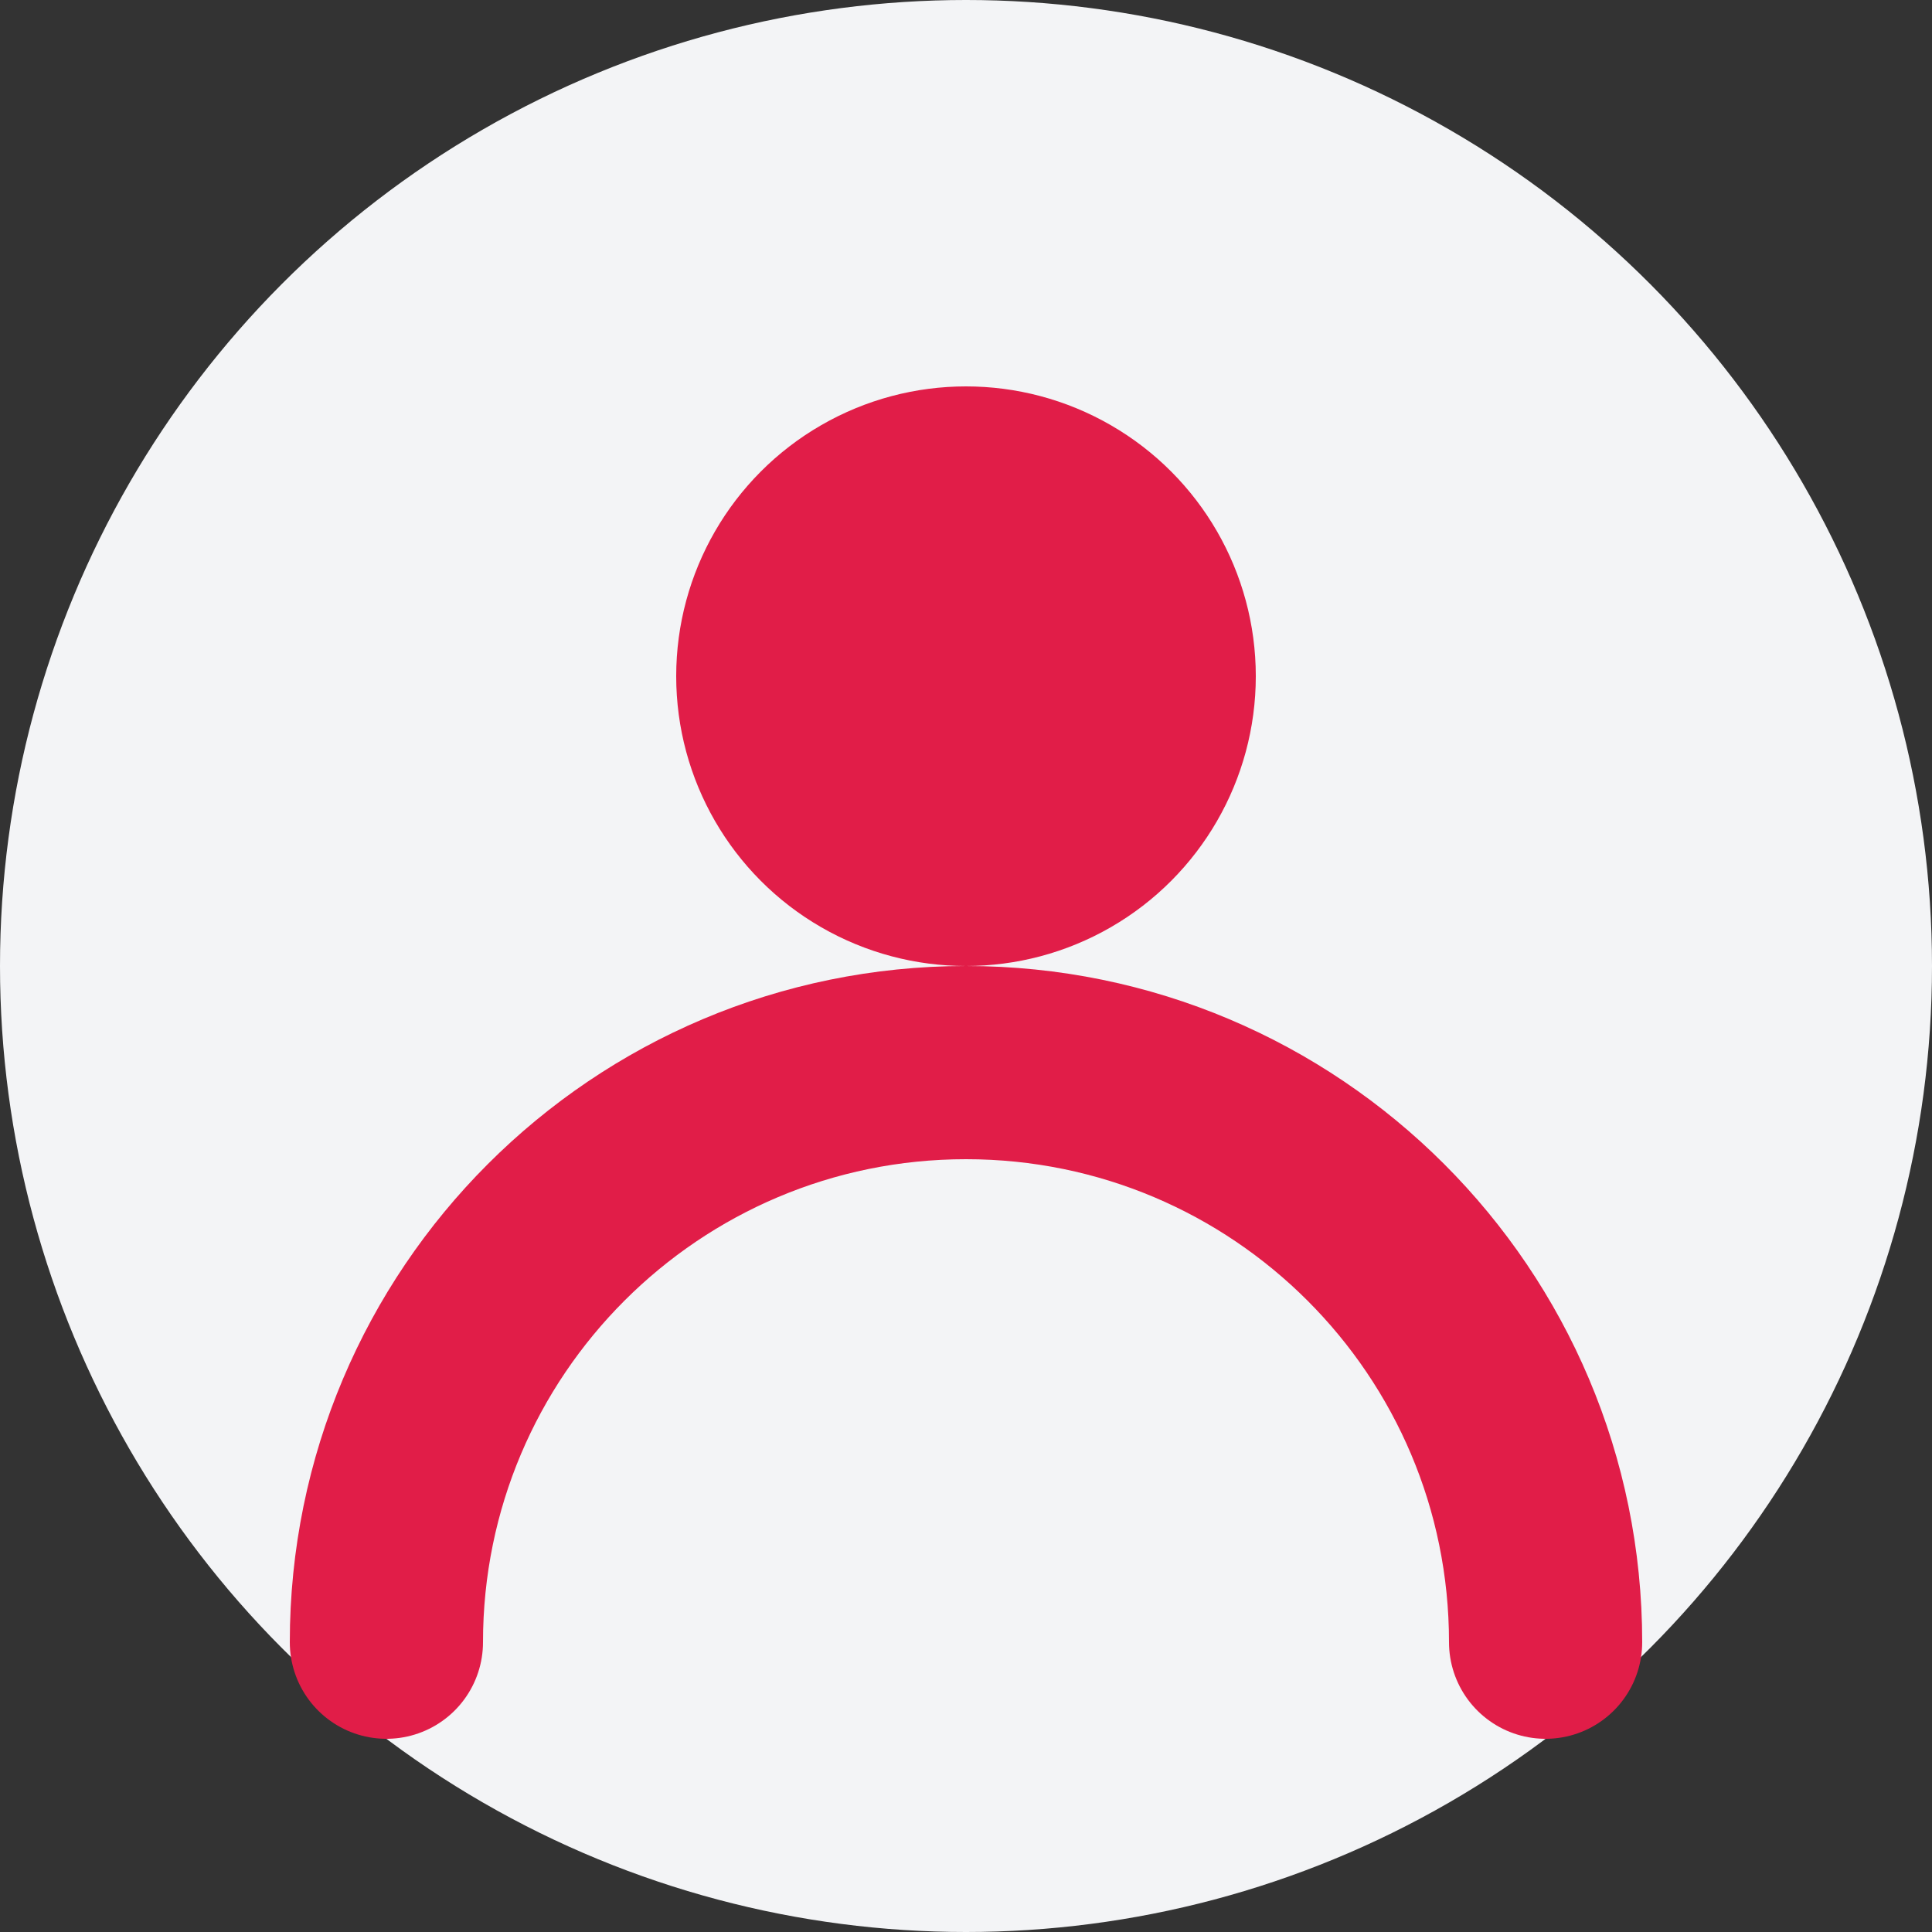
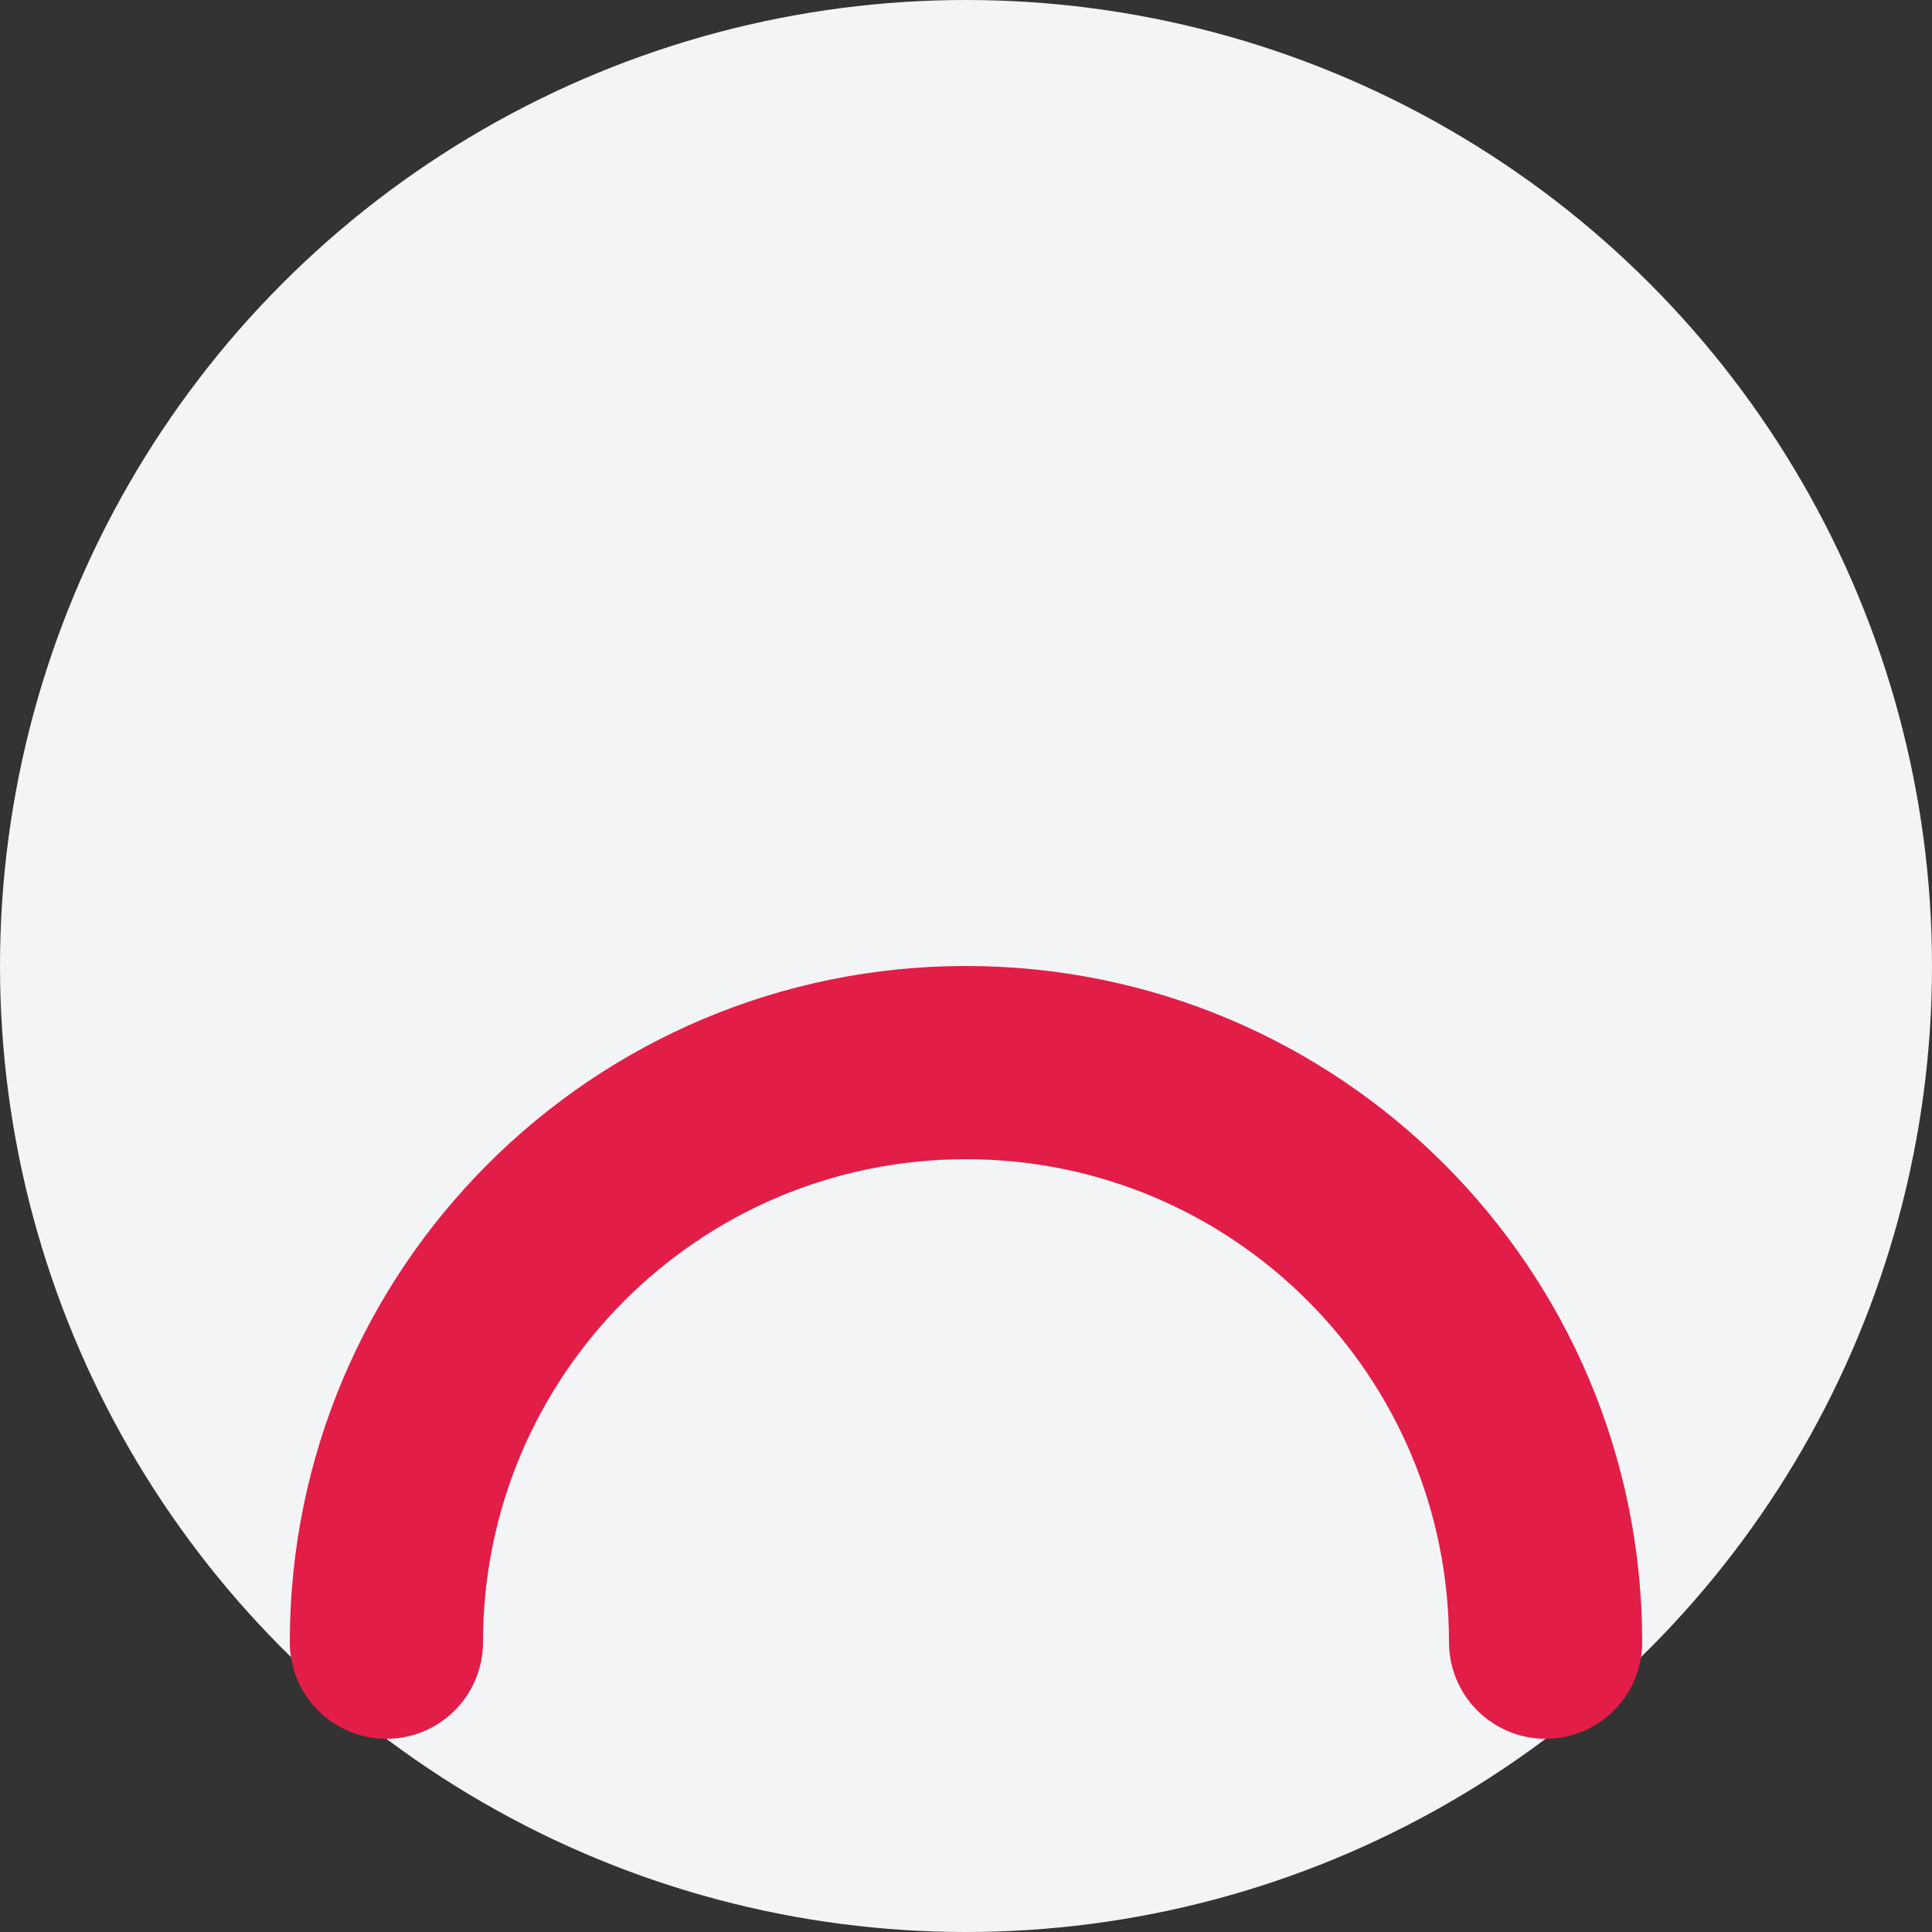
<svg xmlns="http://www.w3.org/2000/svg" width="100" height="100" viewBox="0 0 100 100" fill="none">
  <rect x="0" y="0" width="100" height="100" fill="#333333" stroke="none" />
  <circle cx="50" cy="50" r="50" fill="#F3F4F6" />
-   <circle cx="50" cy="35" r="15" fill="#E11D48" />
  <path d="M20 85C20 68.431 33.431 55 50 55C66.569 55 80 68.431 80 85" stroke="#E11D48" stroke-width="10" stroke-linecap="round" />
</svg>